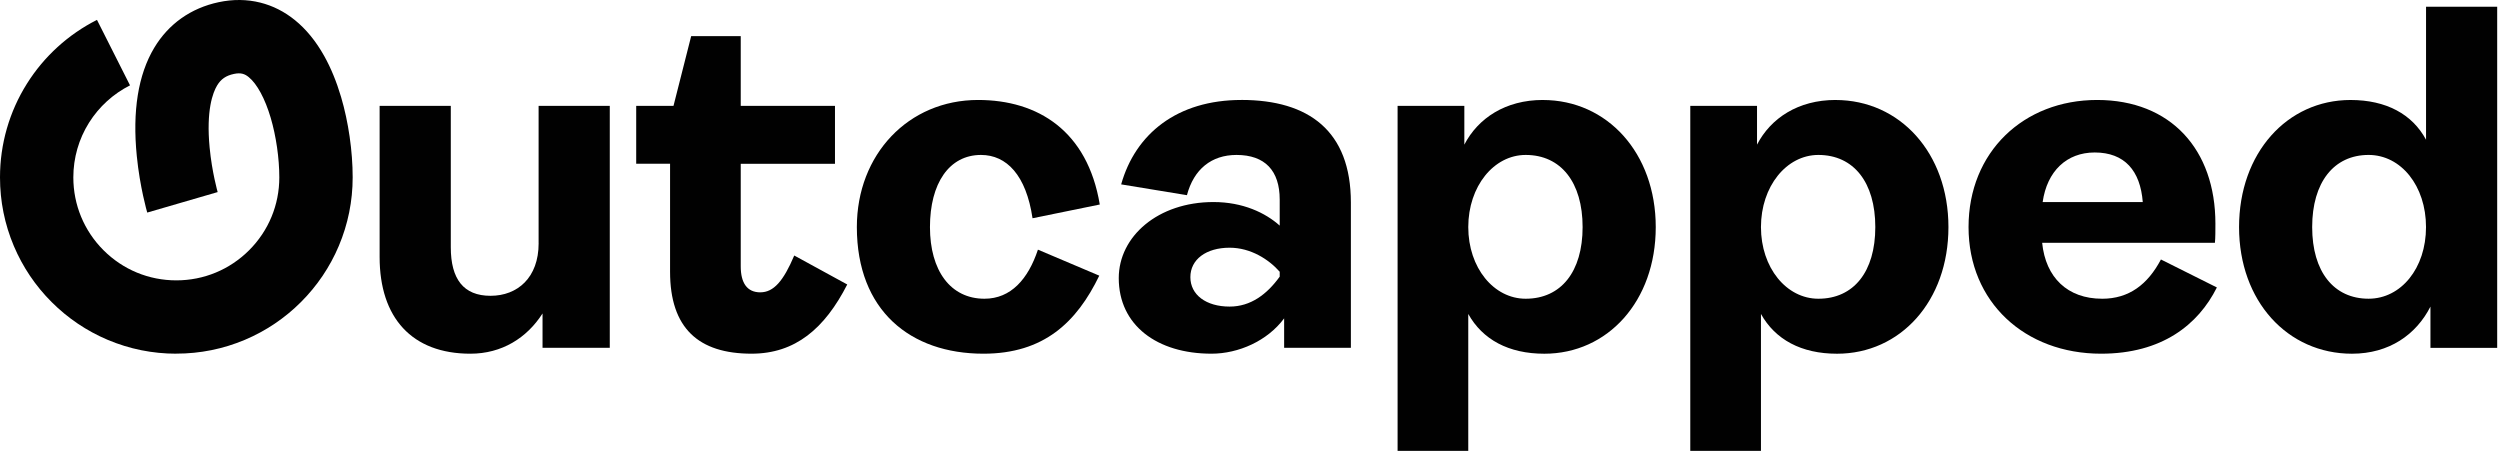
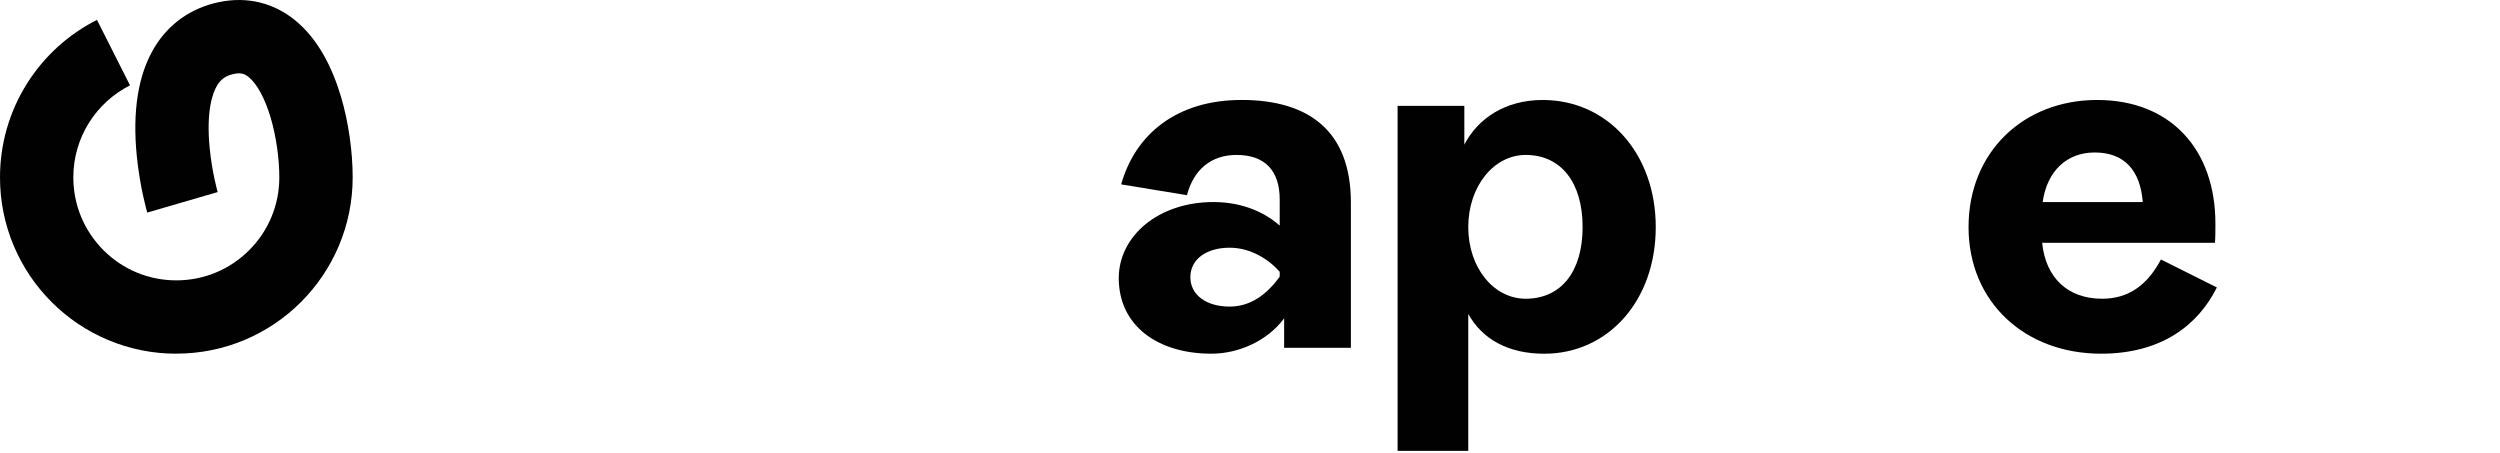
<svg xmlns="http://www.w3.org/2000/svg" width="751" height="136" viewBox="0 0 751 136" fill="none">
-   <path d="M161.806 73.085C161.806 83.409 155.466 88.858 147.355 88.858C139.244 88.858 135.418 83.841 135.418 74.266V31.806H114.038V77.211C114.038 95.488 123.771 106.253 141.307 106.253C150.741 106.253 158.262 101.536 162.979 94.165V104.489H183.177V31.806H161.797V73.085H161.806Z" fill="#010101" />
-   <path d="M228.416 87.821C224.432 87.821 222.518 85.018 222.518 80.01V49.196H250.828V31.801H222.518V10.862H207.627L202.32 31.793H191.114V49.188H201.288V81.624C201.288 98.578 209.84 106.248 225.763 106.248C238.882 106.248 247.725 98.728 254.513 85.459L238.591 76.757C235.346 84.419 232.401 87.813 228.416 87.813V87.821Z" fill="#010101" />
-   <path d="M294.692 46.544C302.363 46.544 308.253 52.592 310.174 65.561L330.373 61.435C326.688 39.323 311.796 30.031 293.811 30.031C272.88 30.031 257.398 46.394 257.398 68.215C257.398 93.281 273.471 106.25 295.433 106.25C313.568 106.25 323.443 96.816 330.223 82.807L311.796 74.995C308.851 83.838 303.685 89.737 295.724 89.737C285.55 89.737 279.36 81.334 279.36 68.215C279.36 55.096 285.109 46.544 294.692 46.544Z" fill="#010101" />
  <path d="M372.919 30.03C353.61 30.03 341.073 40.205 336.797 55.387L356.555 58.631C358.618 50.82 363.926 46.544 371.446 46.544C379.998 46.544 384.424 51.261 384.424 59.962V67.774C380.148 63.939 373.368 60.694 364.525 60.694C347.862 60.694 336.074 71.01 336.074 83.547C336.074 97.697 347.571 106.249 363.934 106.249C372.045 106.249 380.739 102.414 385.755 95.634V104.477H405.804V60.836C405.804 39.314 393.126 30.022 372.927 30.022L372.919 30.03ZM384.424 83.106C380.589 88.413 375.722 92.099 369.383 92.099C362.304 92.099 357.587 88.563 357.587 83.255C357.587 77.948 362.304 74.412 369.383 74.412C375.722 74.412 381.18 77.948 384.424 81.633V83.106Z" fill="#010101" />
  <path d="M463.47 30.031C452.264 30.031 444.012 35.488 439.886 43.449V31.803H419.837V135.441H441.067V94.312C445.343 101.982 453.154 106.258 463.919 106.258C482.937 106.258 497.387 90.485 497.387 68.224C497.387 45.962 482.795 30.039 463.478 30.039L463.47 30.031ZM458.312 89.737C448.729 89.737 441.067 80.444 441.067 68.215C441.067 55.986 448.729 46.544 458.312 46.544C468.927 46.544 475.416 54.797 475.416 68.215C475.416 81.634 468.927 89.737 458.312 89.737Z" fill="#010101" />
-   <path d="M551.395 30.031C540.189 30.031 531.936 35.488 527.81 43.449V31.803H507.761V135.441H528.991V94.312C533.267 101.982 541.079 106.258 551.844 106.258C570.861 106.258 585.311 90.485 585.311 68.224C585.311 45.962 570.72 30.039 551.403 30.039L551.395 30.031ZM546.237 89.737C536.653 89.737 528.991 80.444 528.991 68.215C528.991 55.986 536.653 46.544 546.237 46.544C556.852 46.544 563.341 54.797 563.341 68.215C563.341 81.634 556.852 89.737 546.237 89.737Z" fill="#010101" />
  <path d="M631.45 89.737C621.126 89.737 614.496 83.397 613.464 72.932H665.358C665.508 71.601 665.508 69.097 665.508 67.184C665.508 44.922 652.089 30.031 629.977 30.031C607.865 30.031 591.352 45.662 591.352 68.215C591.352 90.768 608.306 106.25 631.159 106.25C649.436 106.25 660.35 97.548 665.949 86.351L649.144 77.948C645.16 85.469 639.561 89.745 631.45 89.745V89.737ZM629.237 45.804C638.23 45.804 642.947 51.261 643.687 60.695H613.614C614.937 51.402 620.835 45.804 629.245 45.804H629.237Z" fill="#010101" />
-   <path d="M728.783 2.018V41.974C724.657 34.313 716.846 30.037 706.081 30.037C687.063 30.037 672.613 45.959 672.613 68.221C672.613 90.483 687.205 106.256 706.522 106.256C717.727 106.256 725.83 100.507 730.106 92.105V104.492H750.155V2.018H728.775H728.783ZM711.53 89.734C701.064 89.734 694.576 81.623 694.576 68.213C694.576 54.802 701.064 46.542 711.53 46.542C721.263 46.542 728.775 55.834 728.775 68.213C728.775 80.591 721.255 89.734 711.53 89.734Z" fill="#010101" />
  <path d="M52.959 106.25C45.813 106.25 38.875 104.844 32.336 102.082C26.03 99.412 20.365 95.593 15.507 90.735C10.648 85.877 6.83 80.212 4.16 73.906C1.398 67.367 0 60.429 0 53.283C0 43.292 2.795 33.558 8.094 25.131C13.236 16.945 20.515 10.323 29.133 5.972L39.058 25.639C34.017 28.184 29.757 32.061 26.746 36.853C23.659 41.761 22.029 47.443 22.029 53.283C22.029 61.544 25.248 69.314 31.088 75.162C36.928 81.002 44.698 84.221 52.967 84.221C61.236 84.221 68.998 81.002 74.846 75.162C80.686 69.322 83.906 61.552 83.906 53.283C83.906 47.559 82.941 40.871 81.319 35.389C79.622 29.648 77.217 25.189 74.722 23.168C73.574 22.236 72.417 21.745 70.254 22.211C67.883 22.719 66.378 23.75 65.221 25.672C63.923 27.835 61.902 33.134 62.975 44.356C63.674 51.702 65.371 57.659 65.388 57.717V57.7L44.232 63.856C44.141 63.548 42.02 56.194 41.096 46.902C39.74 33.367 41.504 22.427 46.32 14.375C50.63 7.179 57.327 2.437 65.695 0.656C69.996 -0.259 74.198 -0.217 78.191 0.781C81.951 1.721 85.453 3.493 88.598 6.047C91.967 8.776 94.929 12.403 97.399 16.829C99.404 20.414 101.101 24.549 102.457 29.133C104.679 36.636 105.943 45.43 105.943 53.266C105.943 60.412 104.537 67.35 101.775 73.889C99.105 80.195 95.286 85.86 90.428 90.719C85.57 95.577 79.904 99.395 73.599 102.066C67.06 104.828 60.122 106.233 52.976 106.233L52.959 106.25Z" fill="#010101" />
</svg>